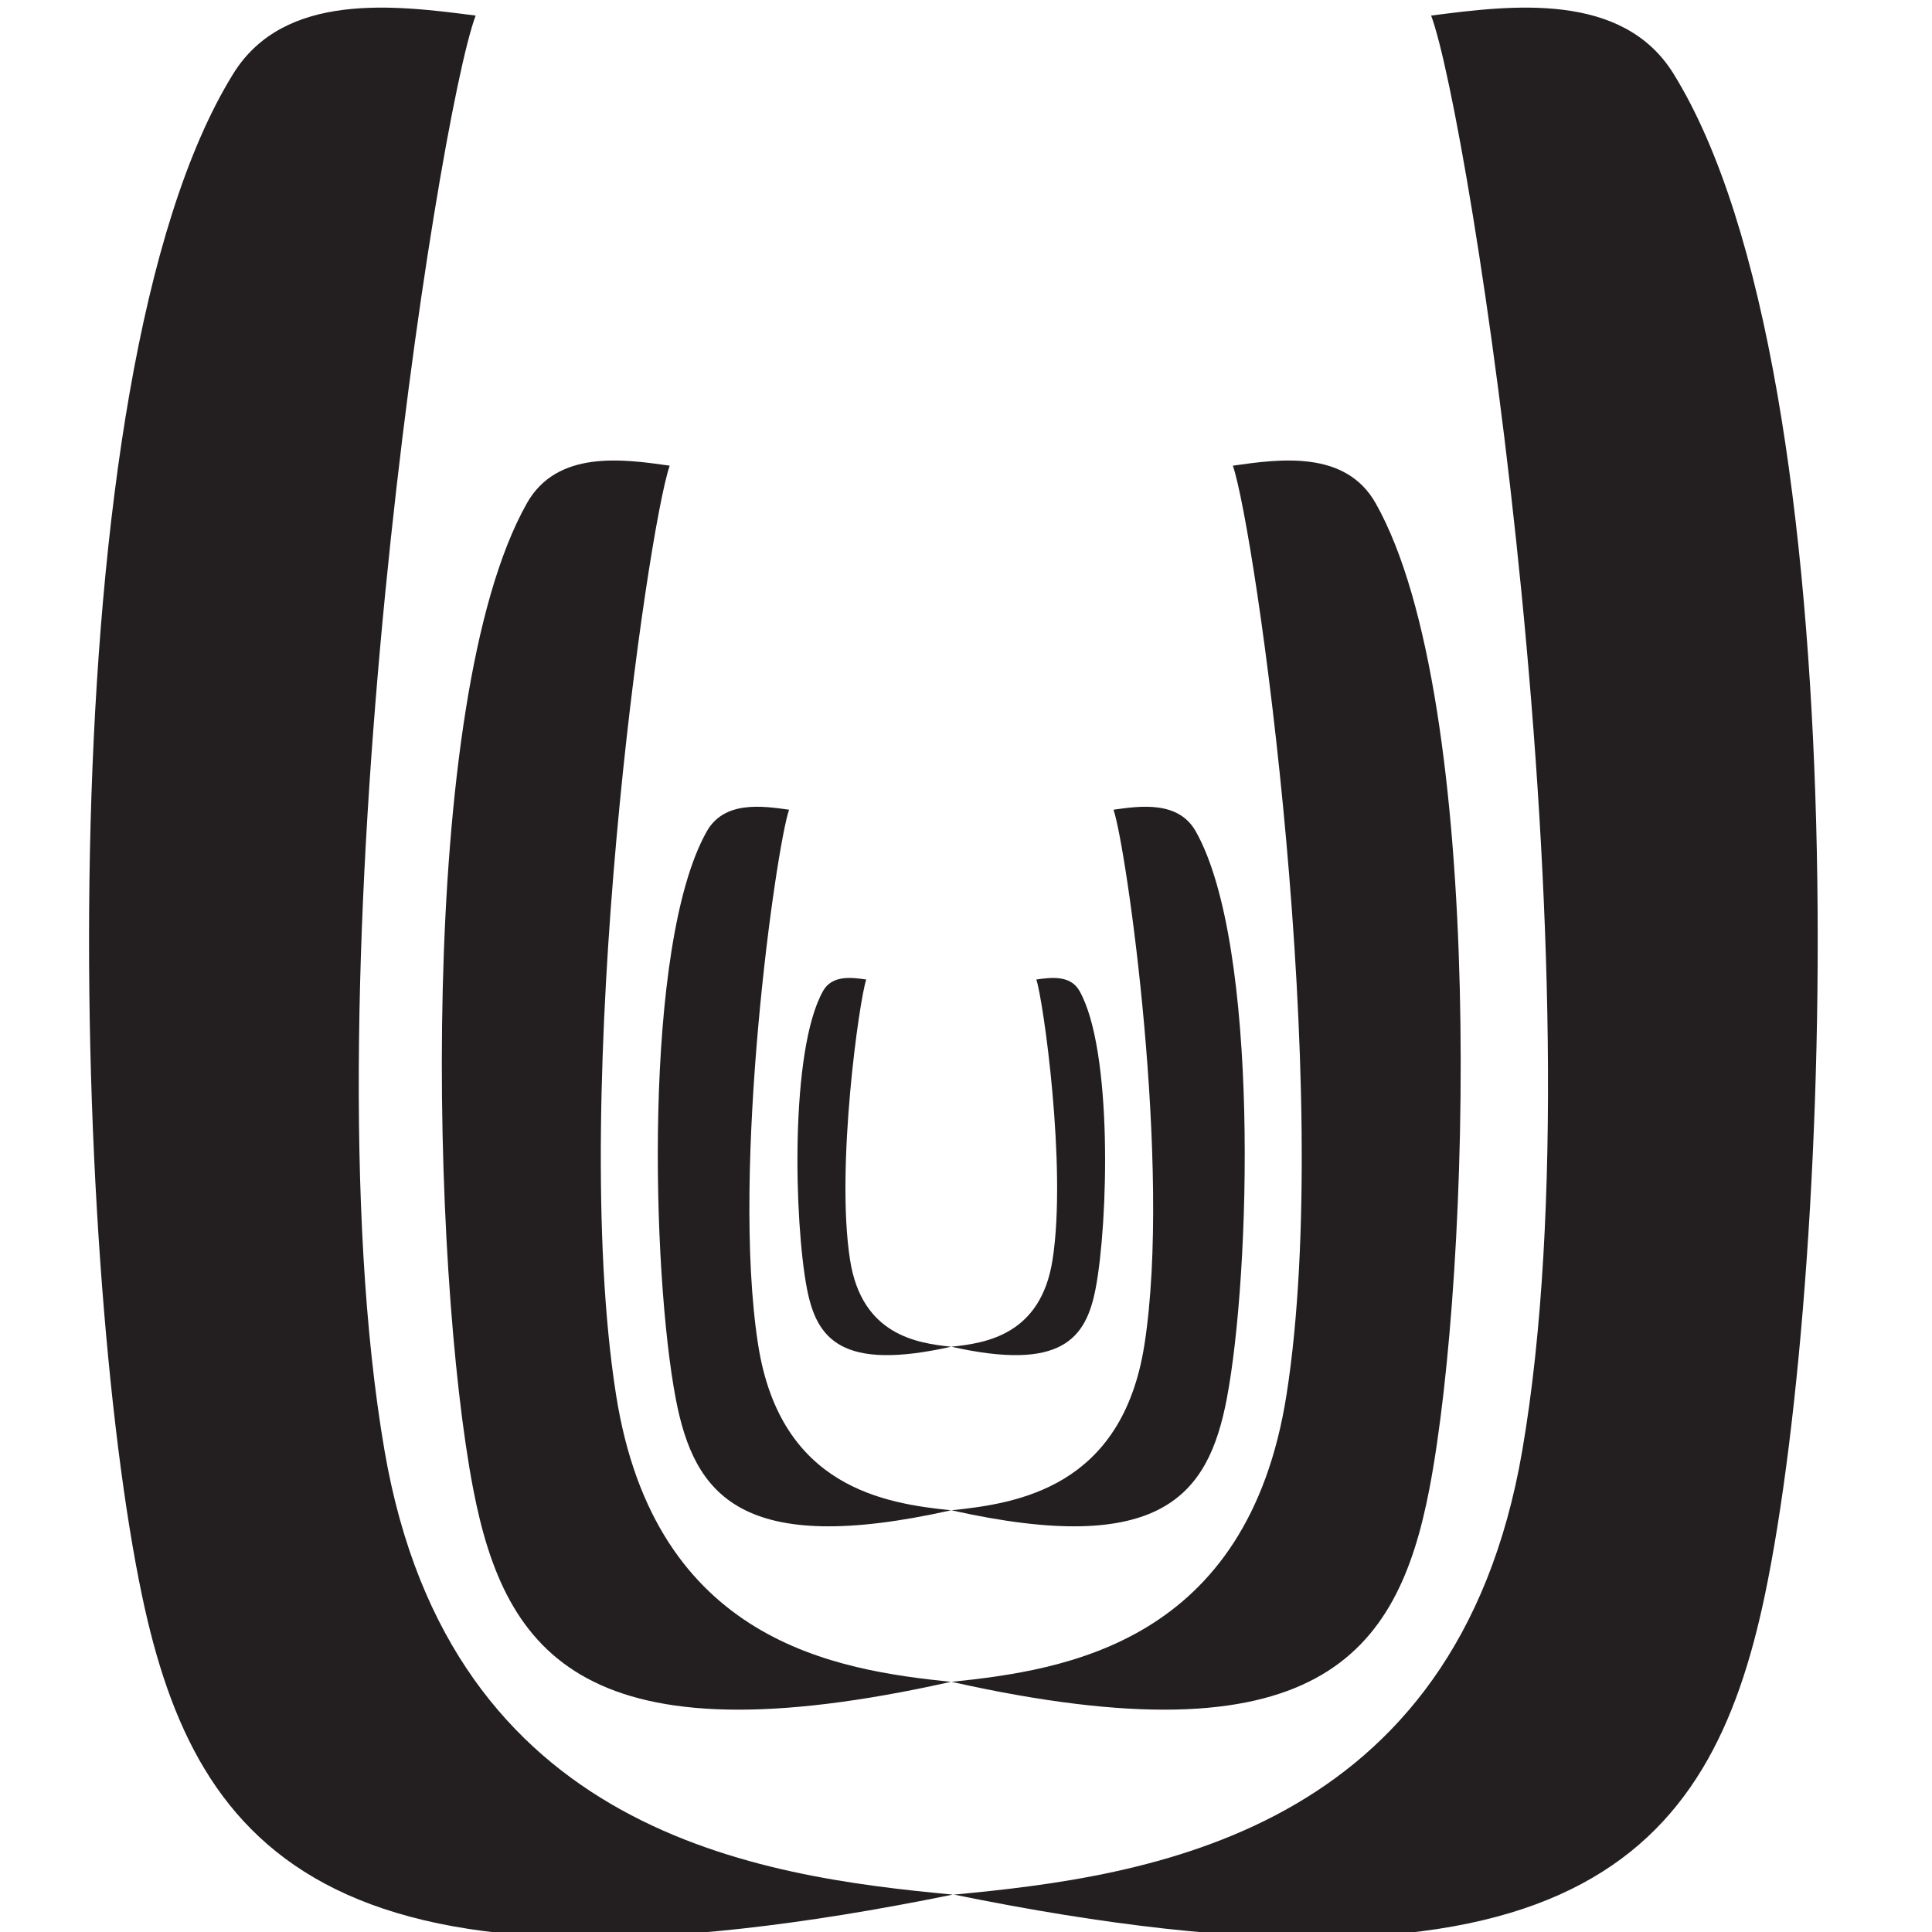
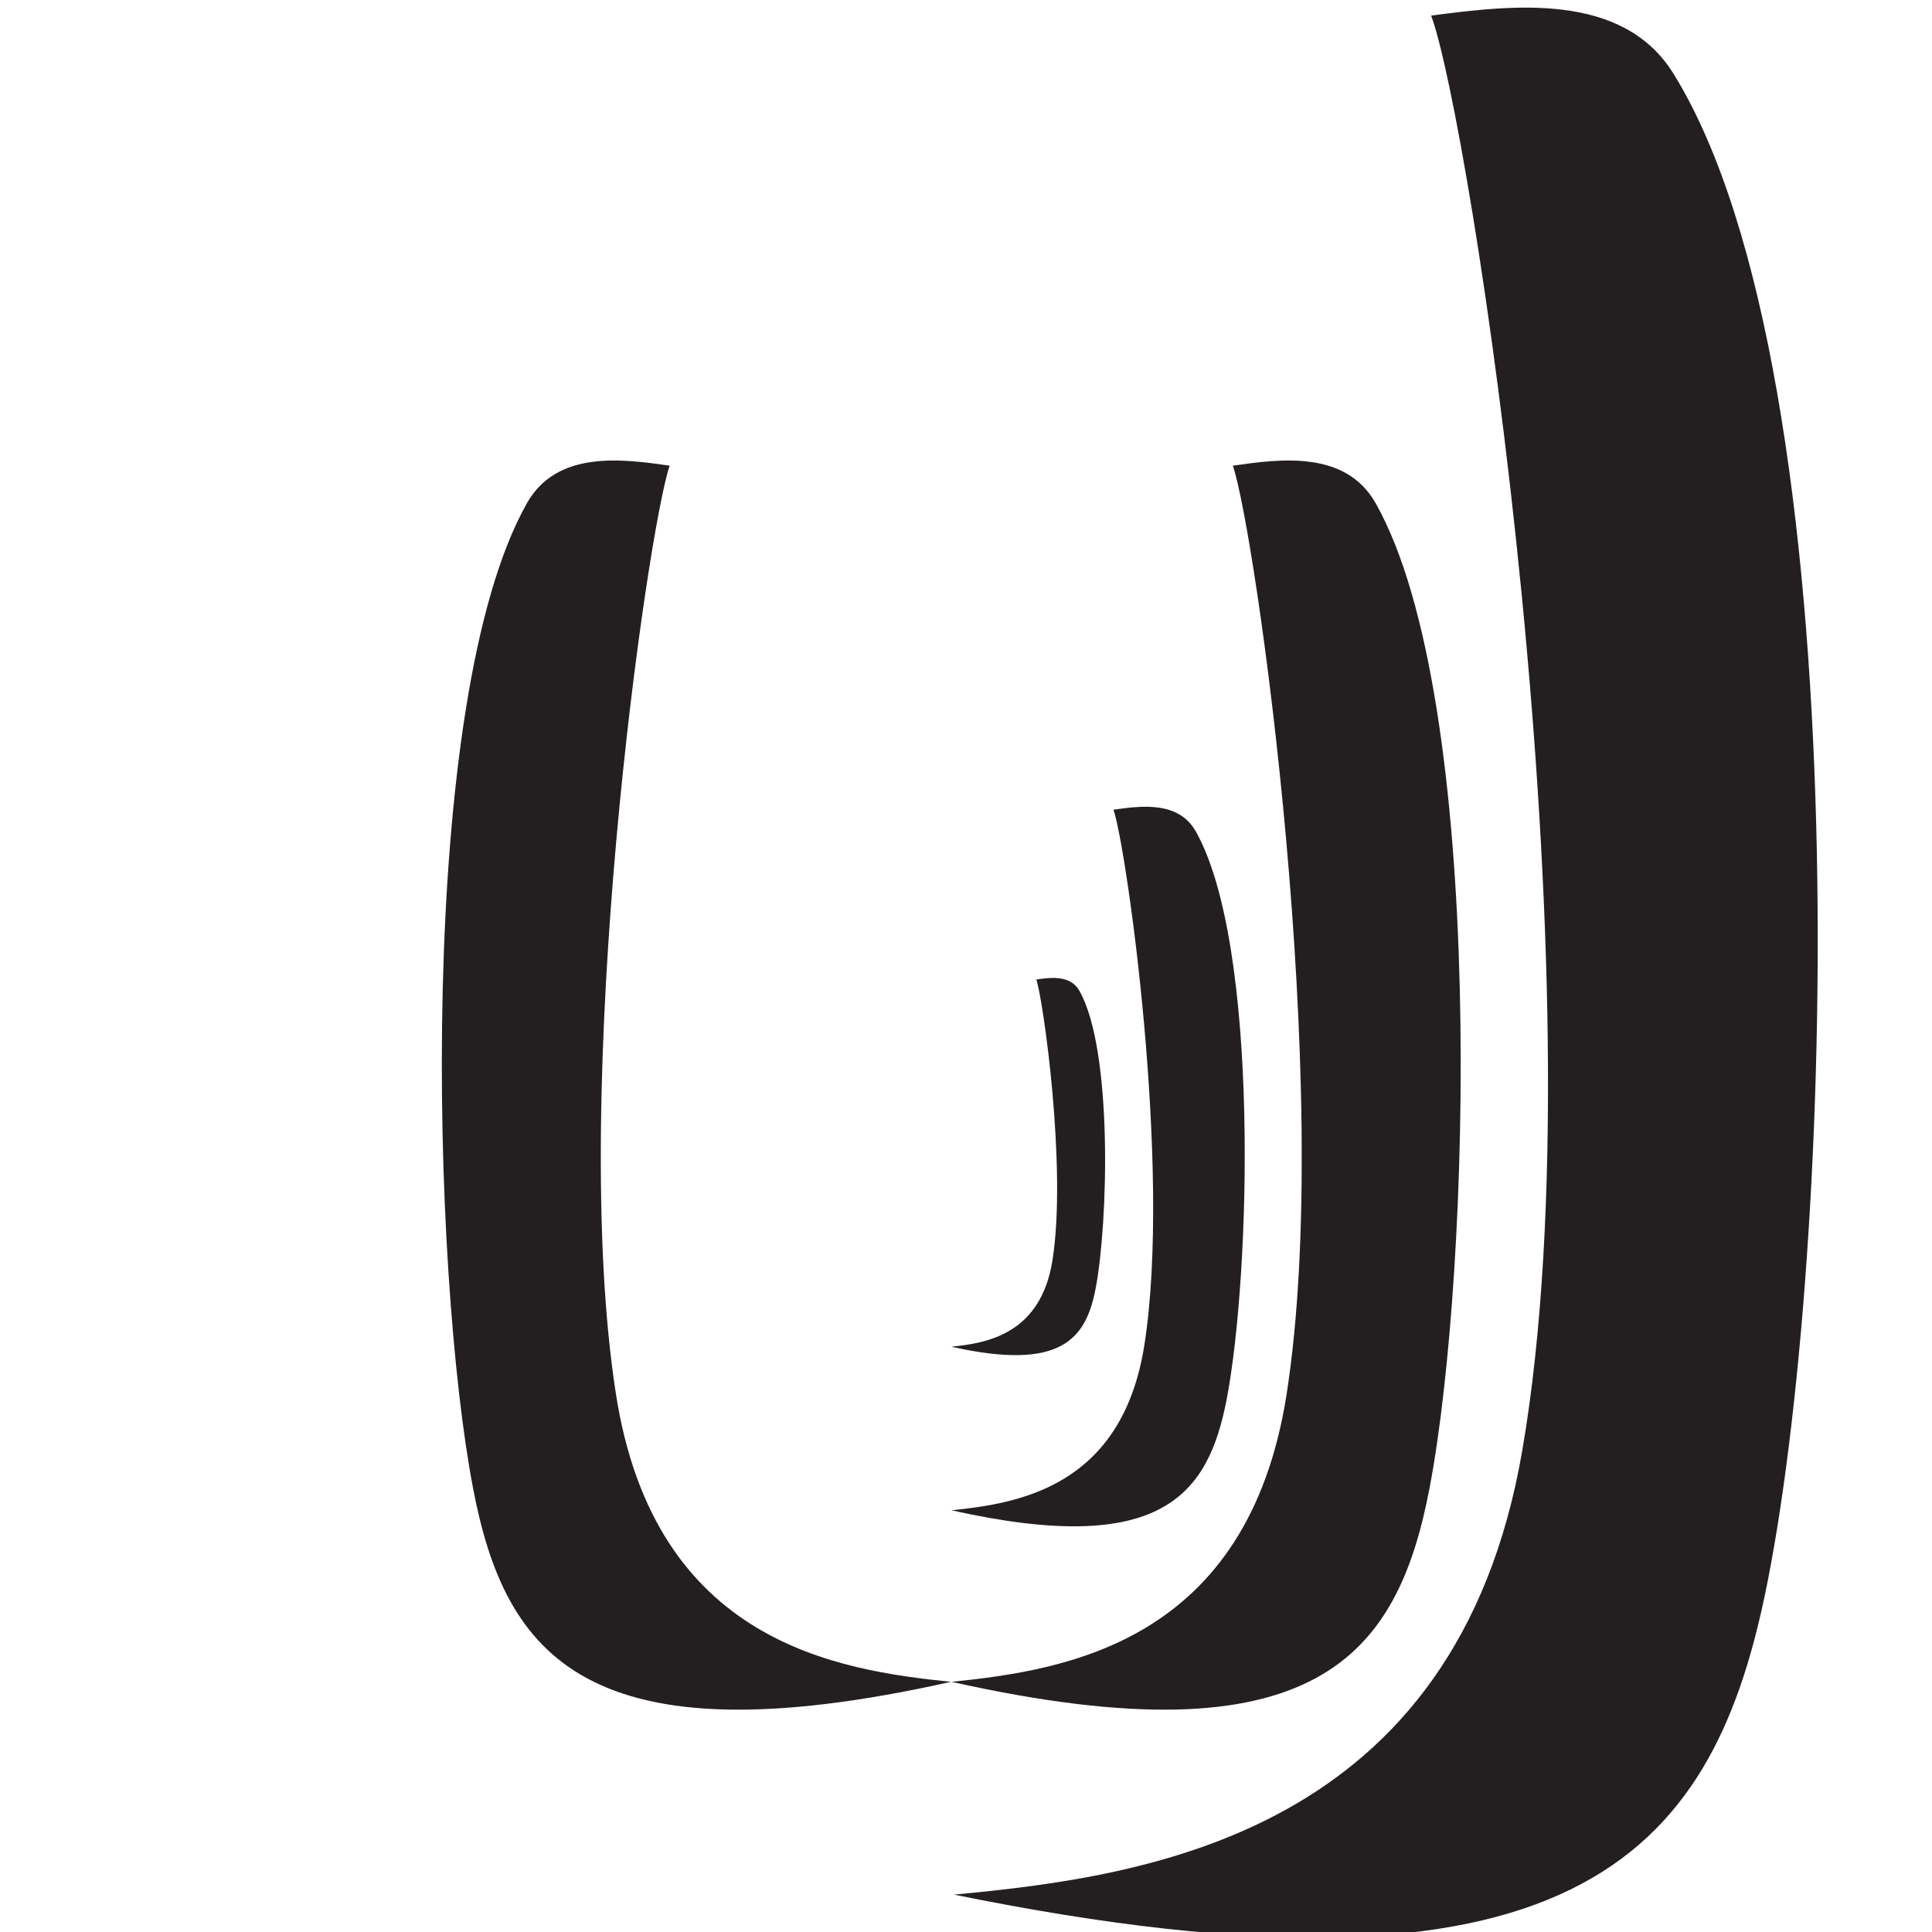
<svg xmlns="http://www.w3.org/2000/svg" version="1.1" id="logos" x="0px" y="0px" width="512px" height="512px" viewBox="0 0 512 512" enable-background="new 0 0 512 512" xml:space="preserve">
  <g>
    <path fill="#231F20" d="M252.822,502.091c51.071-4.803,133.125-15.927,150.597-117.691   C425.002,258.747,389.367,30.856,379.263,4.13c21.148-2.747,50.679-6.488,64.24,15.418   c49.941,80.641,42.816,314.737,24.157,403.396C453.267,491.299,416.778,535.497,252.822,502.091z" />
-     <path fill="#231F20" d="M252.489,502.091c-51.062-4.803-133.115-15.927-150.589-117.691   C80.313,258.747,115.953,30.856,126.055,4.13c-21.152-2.747-50.679-6.488-64.244,15.418   c-49.94,80.641-42.817,314.737-24.155,403.396C52.047,491.299,88.537,535.497,252.489,502.091z" />
    <path fill="#231F20" d="M252.189,445.705c30.105-3.11,78.462-10.308,88.769-76.168c12.716-81.323-8.287-228.834-14.239-246.13   c12.461-1.779,29.87-4.197,37.862,9.981c29.429,52.194,25.241,203.712,14.24,261.088   C370.338,438.718,348.836,467.337,252.189,445.705z" />
    <path fill="#231F20" d="M251.998,445.705c-30.098-3.11-78.459-10.308-88.755-76.168c-12.728-81.323,8.272-228.834,14.23-246.13   c-12.462-1.779-29.873-4.197-37.855,9.981C110.179,185.582,114.37,337.1,125.38,394.476   C133.853,438.718,155.366,467.337,251.998,445.705z" />
    <path fill="#231F20" d="M252.149,400.24c17.345-1.786,45.204-5.931,51.135-43.873c7.327-46.846-4.767-131.818-8.194-141.784   c7.175-1.024,17.205-2.412,21.807,5.75c16.953,30.067,14.537,117.345,8.201,150.405C320.216,396.219,307.825,412.71,252.149,400.24   z" />
-     <path fill="#231F20" d="M252.037,400.24c-17.34-1.786-45.196-5.931-51.123-43.873c-7.332-46.846,4.762-131.818,8.201-141.784   c-7.189-1.024-17.212-2.412-21.813,5.75c-16.959,30.067-14.543,117.345-8.208,150.405   C183.979,396.219,196.377,412.71,252.037,400.24z" />
    <path fill="#231F20" d="M252.128,356.895c9.092-0.94,23.694-3.109,26.804-22.998c3.848-24.548-2.503-69.097-4.296-74.318   c3.755-0.535,9.019-1.265,11.435,3.017c8.882,15.761,7.609,61.501,4.288,78.837C287.807,354.79,281.304,363.435,252.128,356.895z" />
-     <path fill="#231F20" d="M252.063,356.895c-9.084-0.94-23.691-3.109-26.79-22.998c-3.855-24.548,2.488-69.097,4.289-74.318   c-3.761-0.535-9.011-1.265-11.427,3.017c-8.893,15.761-7.623,61.501-4.3,78.837C216.388,354.79,222.887,363.435,252.063,356.895z" />
  </g>
</svg>